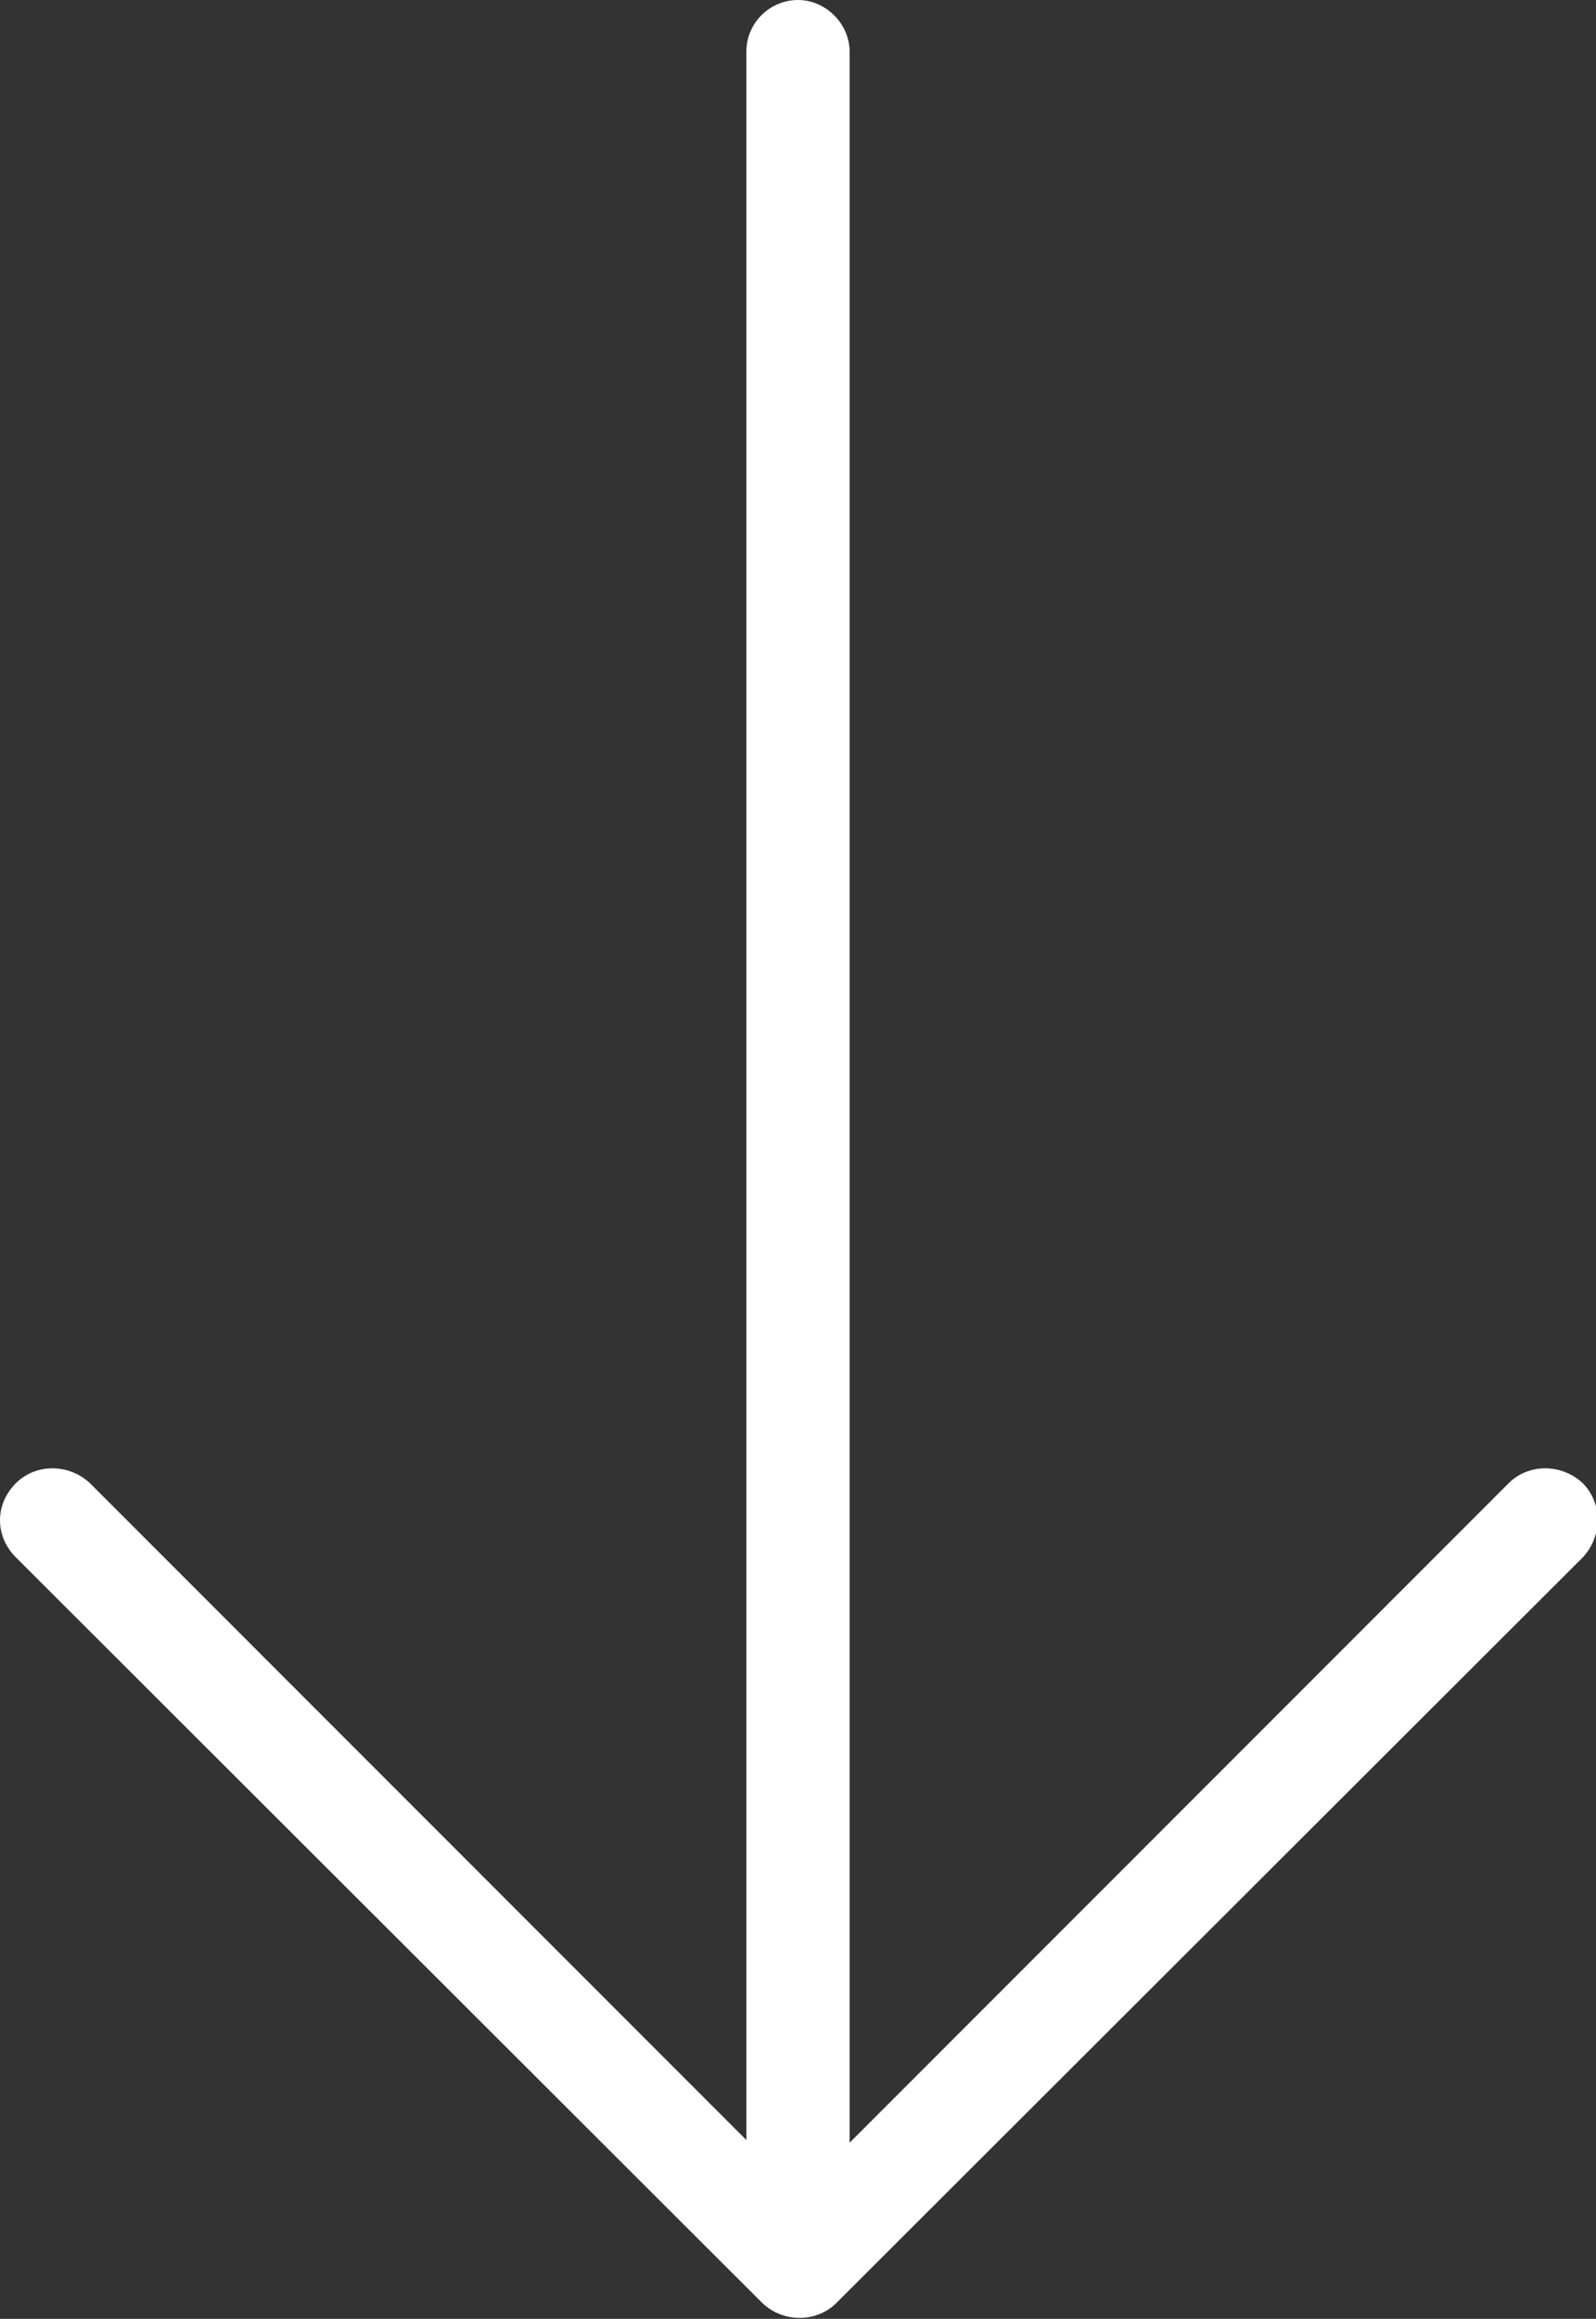
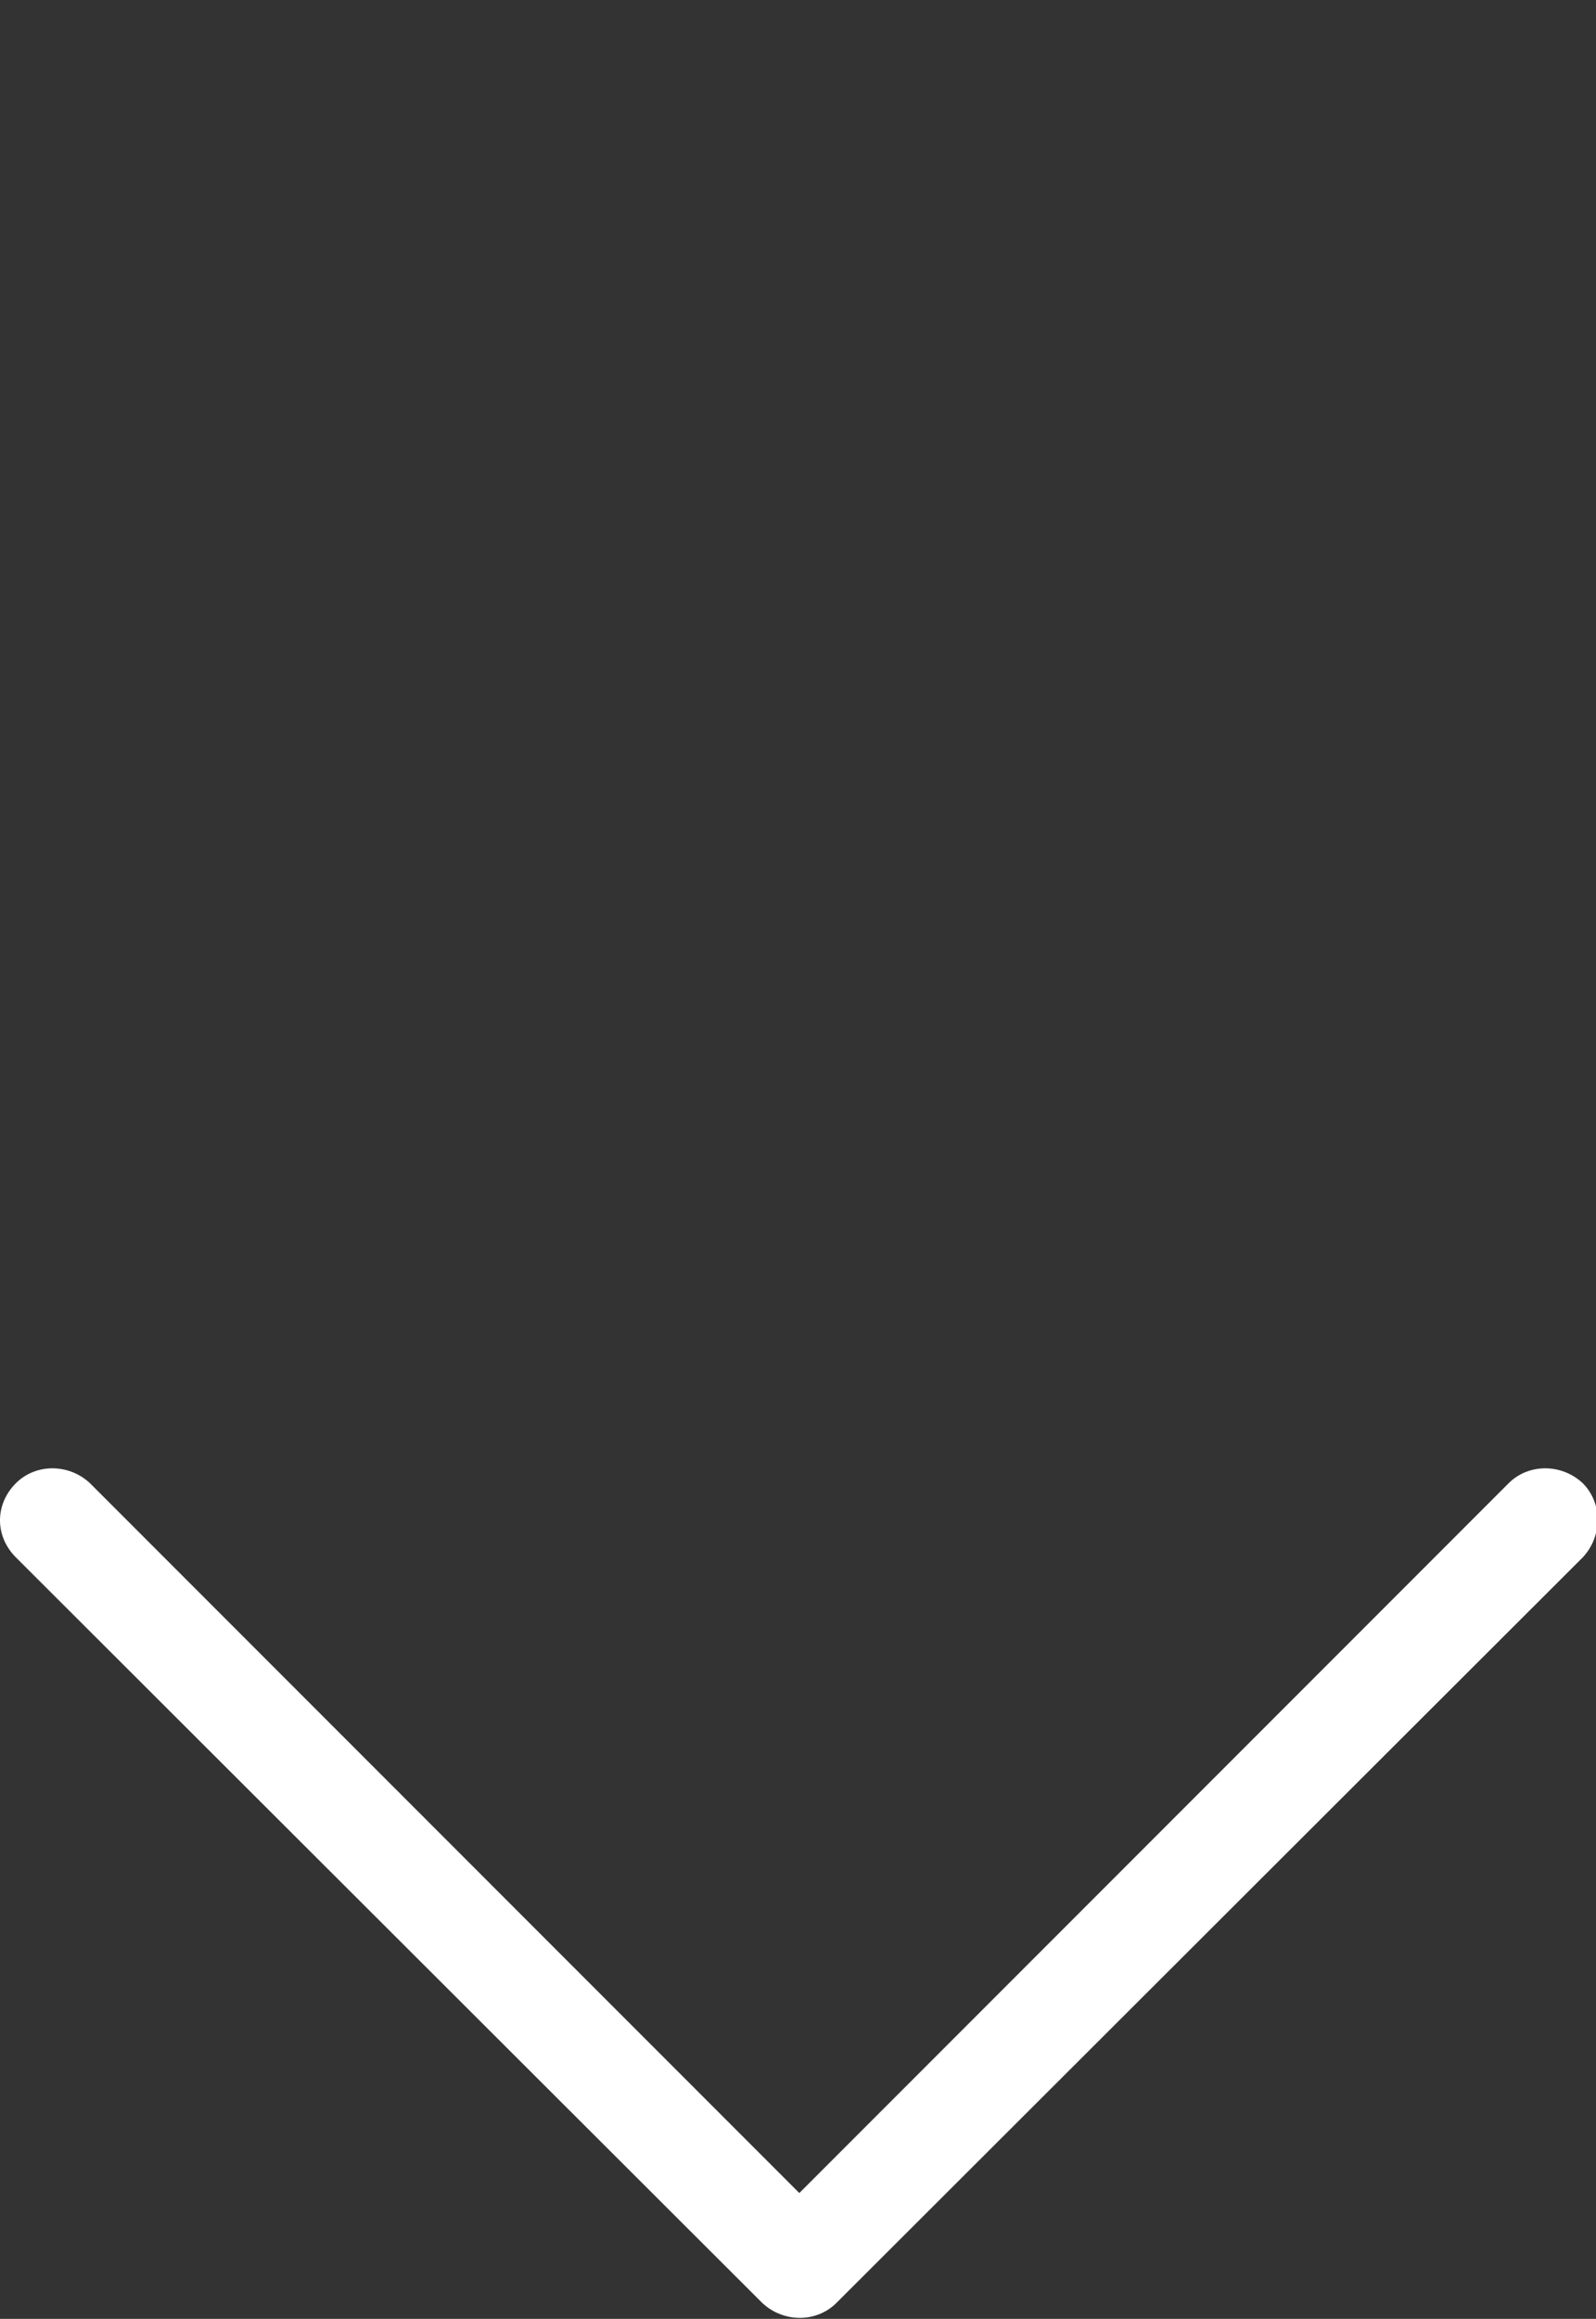
<svg xmlns="http://www.w3.org/2000/svg" id="_レイヤー_2" viewBox="0 0 12.06 17.51">
  <rect x="0" y="0" width="12.06" height="17.51" fill="#333333" stroke="none" />
  <defs>
    <style>.cls-1{fill:#fff;}</style>
  </defs>
  <g id="_レイヤー_1-2">
    <path class="cls-1" d="m0,11.48c0-.1.04-.2.12-.28.15-.15.4-.15.56,0l5.36,5.36,5.36-5.36c.15-.15.4-.15.56,0,.15.15.15.4,0,.56l-5.64,5.63c-.15.15-.4.15-.56,0L.12,11.76C.04,11.68,0,11.58,0,11.48Z" />
-     <path class="cls-1" d="m5.64,17.11V.39c0-.22.18-.39.39-.39s.39.18.39.39v16.72c0,.22-.18.39-.39.39s-.39-.18-.39-.39Z" />
  </g>
</svg>